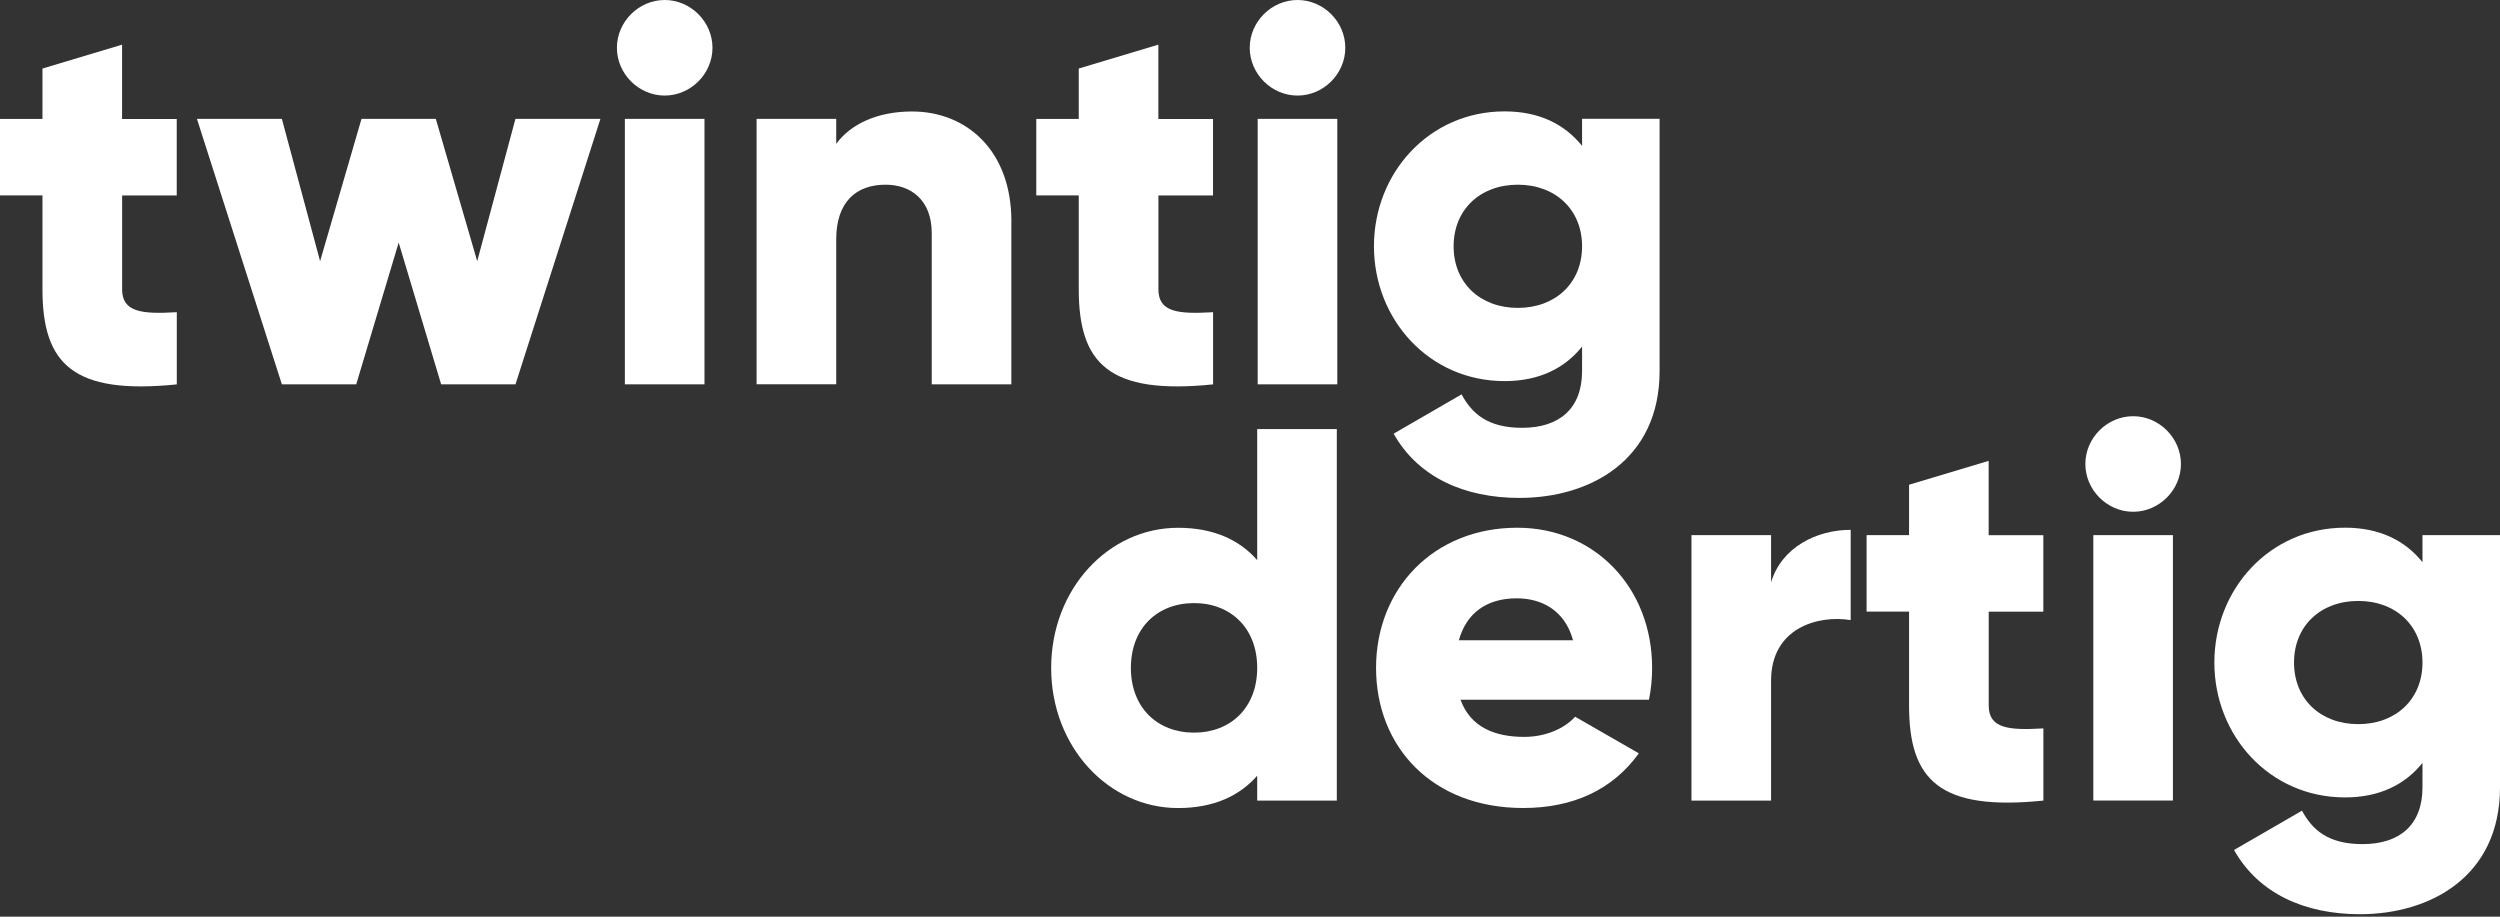
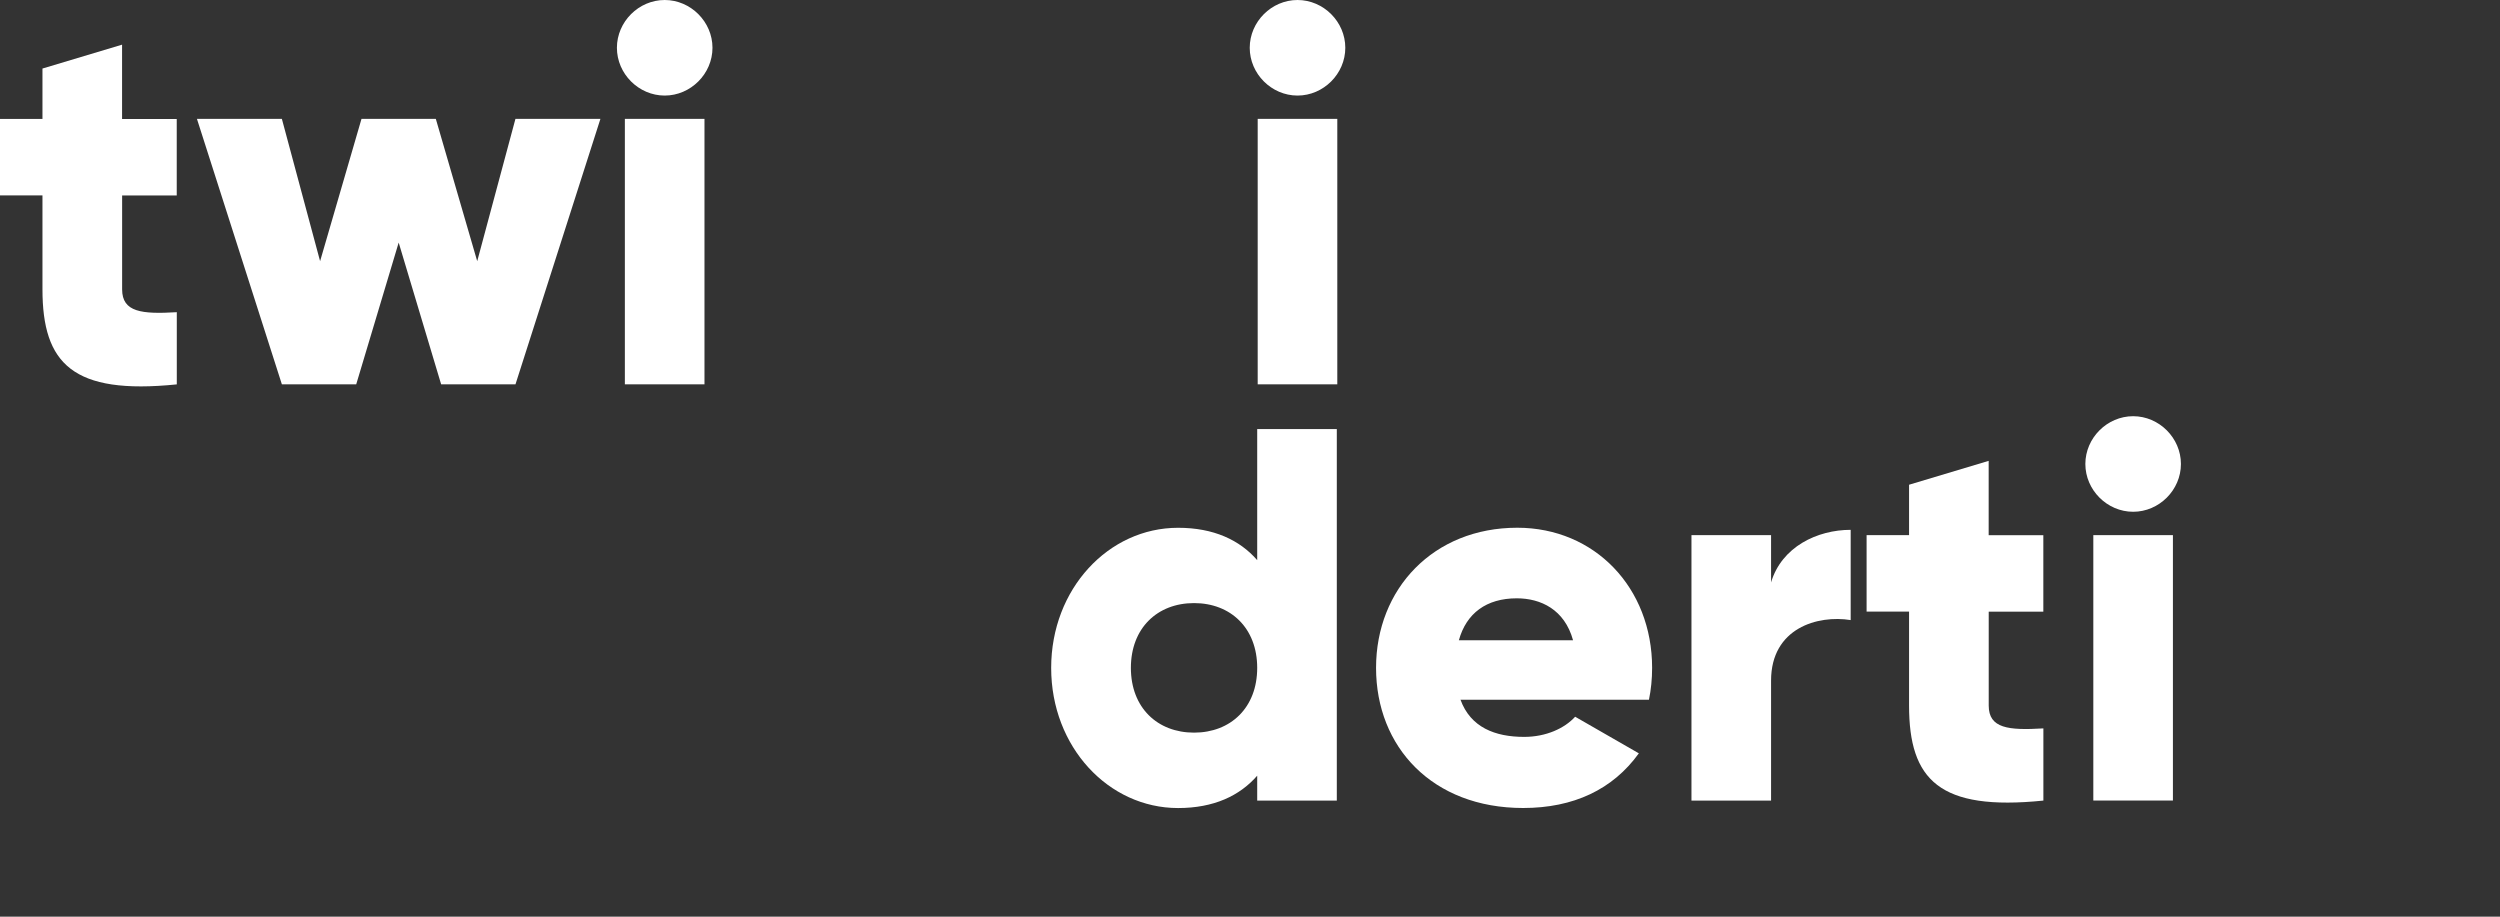
<svg xmlns="http://www.w3.org/2000/svg" width="420" height="154" viewBox="0 0 420 154" fill="none">
  <rect x="0" y="0" width="420" height="154" fill="#333333" stroke="none" />
  <path d="M20.517 32.825V48.61C20.517 52.448 23.813 52.8 29.701 52.448V64.576C12.218 66.363 7.134 61.099 7.134 48.61V32.825H0V19.984H7.134V11.513L20.508 7.503V19.992H29.692V32.833H20.508L20.517 32.825Z" fill="#FFFFFF" />
  <path d="M100.869 19.975L86.601 64.567H74.112L66.978 40.754L59.844 64.567H47.355L33.087 19.975H47.355L53.776 43.879L60.73 19.975H73.219L80.172 43.879L86.593 19.975H100.861H100.869Z" fill="#FFFFFF" />
-   <path d="M103.641 8.028C103.641 3.657 107.298 0 111.669 0C116.039 0 119.697 3.657 119.697 8.028C119.697 12.399 116.039 16.056 111.669 16.056C107.298 16.056 103.641 12.399 103.641 8.028ZM104.977 19.975H118.352V64.567H104.977V19.975Z" fill="#FFFFFF" />
-   <path d="M169.906 37.187V64.567H156.531V39.147C156.531 33.62 153.055 31.029 148.774 31.029C143.87 31.029 140.484 33.883 140.484 40.213V64.559H127.109V19.975H140.484V24.166C142.895 20.869 147.347 18.729 153.235 18.729C162.247 18.729 169.914 25.15 169.914 37.187H169.906Z" fill="#FFFFFF" />
-   <path d="M194.613 32.825V48.61C194.613 52.448 197.909 52.8 203.797 52.448V64.576C186.314 66.363 181.23 61.099 181.23 48.61V32.825H174.096V19.984H181.23V11.513L194.604 7.503V19.992H203.788V32.833H194.604L194.613 32.825Z" fill="#FFFFFF" />
+   <path d="M103.641 8.028C103.641 3.657 107.298 0 111.669 0C116.039 0 119.697 3.657 119.697 8.028C119.697 12.399 116.039 16.056 111.669 16.056C107.298 16.056 103.641 12.399 103.641 8.028M104.977 19.975H118.352V64.567H104.977V19.975Z" fill="#FFFFFF" />
  <path d="M209.955 8.028C209.955 3.657 213.612 0 217.983 0C222.353 0 226.011 3.657 226.011 8.028C226.011 12.399 222.353 16.056 217.983 16.056C213.612 16.056 209.955 12.399 209.955 8.028ZM211.292 19.975H224.666V64.567H211.292V19.975Z" fill="#FFFFFF" />
-   <path d="M278.811 19.975V62.337C278.811 77.319 267.126 83.649 255.269 83.649C245.994 83.649 238.237 80.172 234.129 72.858L245.543 66.257C247.241 69.381 249.824 71.874 255.711 71.874C261.952 71.874 265.789 68.659 265.789 62.329V58.229C262.845 61.886 258.565 64.026 252.768 64.026C240.107 64.026 230.824 53.678 230.824 41.369C230.824 29.061 240.098 18.713 252.768 18.713C258.565 18.713 262.845 20.853 265.789 24.51V19.959H278.811V19.975ZM265.789 41.378C265.789 35.228 261.328 31.029 254.998 31.029C248.667 31.029 244.207 35.219 244.207 41.378C244.207 47.536 248.667 51.726 254.998 51.726C261.328 51.726 265.789 47.536 265.789 41.378Z" fill="#FFFFFF" />
  <path d="M224.584 72.07V134.506H211.21V130.316C208.266 133.702 203.895 135.752 197.917 135.752C186.232 135.752 176.597 125.494 176.597 112.21C176.597 98.926 186.232 88.668 197.917 88.668C203.895 88.668 208.266 90.718 211.21 94.104V72.079H224.584V72.07ZM211.21 112.202C211.21 105.51 206.749 101.32 200.599 101.32C194.449 101.32 189.988 105.51 189.988 112.202C189.988 118.893 194.449 123.083 200.599 123.083C206.749 123.083 211.21 118.893 211.21 112.202Z" fill="white" />
  <path d="M256.064 123.797C259.721 123.797 262.845 122.37 264.625 120.41L275.326 126.56C270.955 132.628 264.354 135.744 255.884 135.744C240.631 135.744 231.177 125.486 231.177 112.202C231.177 98.918 240.812 88.659 254.9 88.659C267.921 88.659 277.556 98.737 277.556 112.202C277.556 114.071 277.376 115.859 277.023 117.556H245.363C247.06 122.198 251.16 123.797 256.064 123.797ZM264.272 107.56C262.845 102.386 258.836 100.517 254.818 100.517C249.734 100.517 246.347 103.018 245.092 107.56H264.264H264.272Z" fill="white" />
  <path d="M310.914 89.012V104.174C305.387 103.28 297.54 105.51 297.54 114.342V134.498H284.166V89.906H297.54V97.843C299.319 91.865 305.297 89.012 310.914 89.012Z" fill="white" />
  <path d="M334.104 102.747V118.532C334.104 122.37 337.401 122.722 343.288 122.37V134.498C325.806 136.285 320.722 131.021 320.722 118.532V102.747H313.588V89.906H320.722V81.435L334.096 77.425V89.914H343.28V102.755H334.096L334.104 102.747Z" fill="white" />
  <path d="M350.34 77.95C350.34 73.579 353.998 69.922 358.368 69.922C362.739 69.922 366.396 73.579 366.396 77.95C366.396 82.321 362.739 85.978 358.368 85.978C353.998 85.978 350.34 82.321 350.34 77.95ZM351.677 89.897H365.051V134.49H351.677V89.897Z" fill="white" />
-   <path d="M420 89.906V132.267C420 147.249 408.315 153.588 396.458 153.588C387.183 153.588 379.426 150.111 375.318 142.796L386.732 136.195C388.43 139.319 391.013 141.812 396.9 141.812C403.141 141.812 406.978 138.598 406.978 132.267V128.167C404.034 131.825 399.754 133.965 393.957 133.965C381.287 133.965 372.013 123.616 372.013 111.308C372.013 99 381.287 88.651 393.957 88.651C399.754 88.651 404.034 90.791 406.978 94.448V89.897H420V89.906ZM406.978 111.308C406.978 105.158 402.517 100.959 396.187 100.959C389.856 100.959 385.396 105.15 385.396 111.308C385.396 117.466 389.856 121.656 396.187 121.656C402.517 121.656 406.978 117.466 406.978 111.308Z" fill="white" />
</svg>